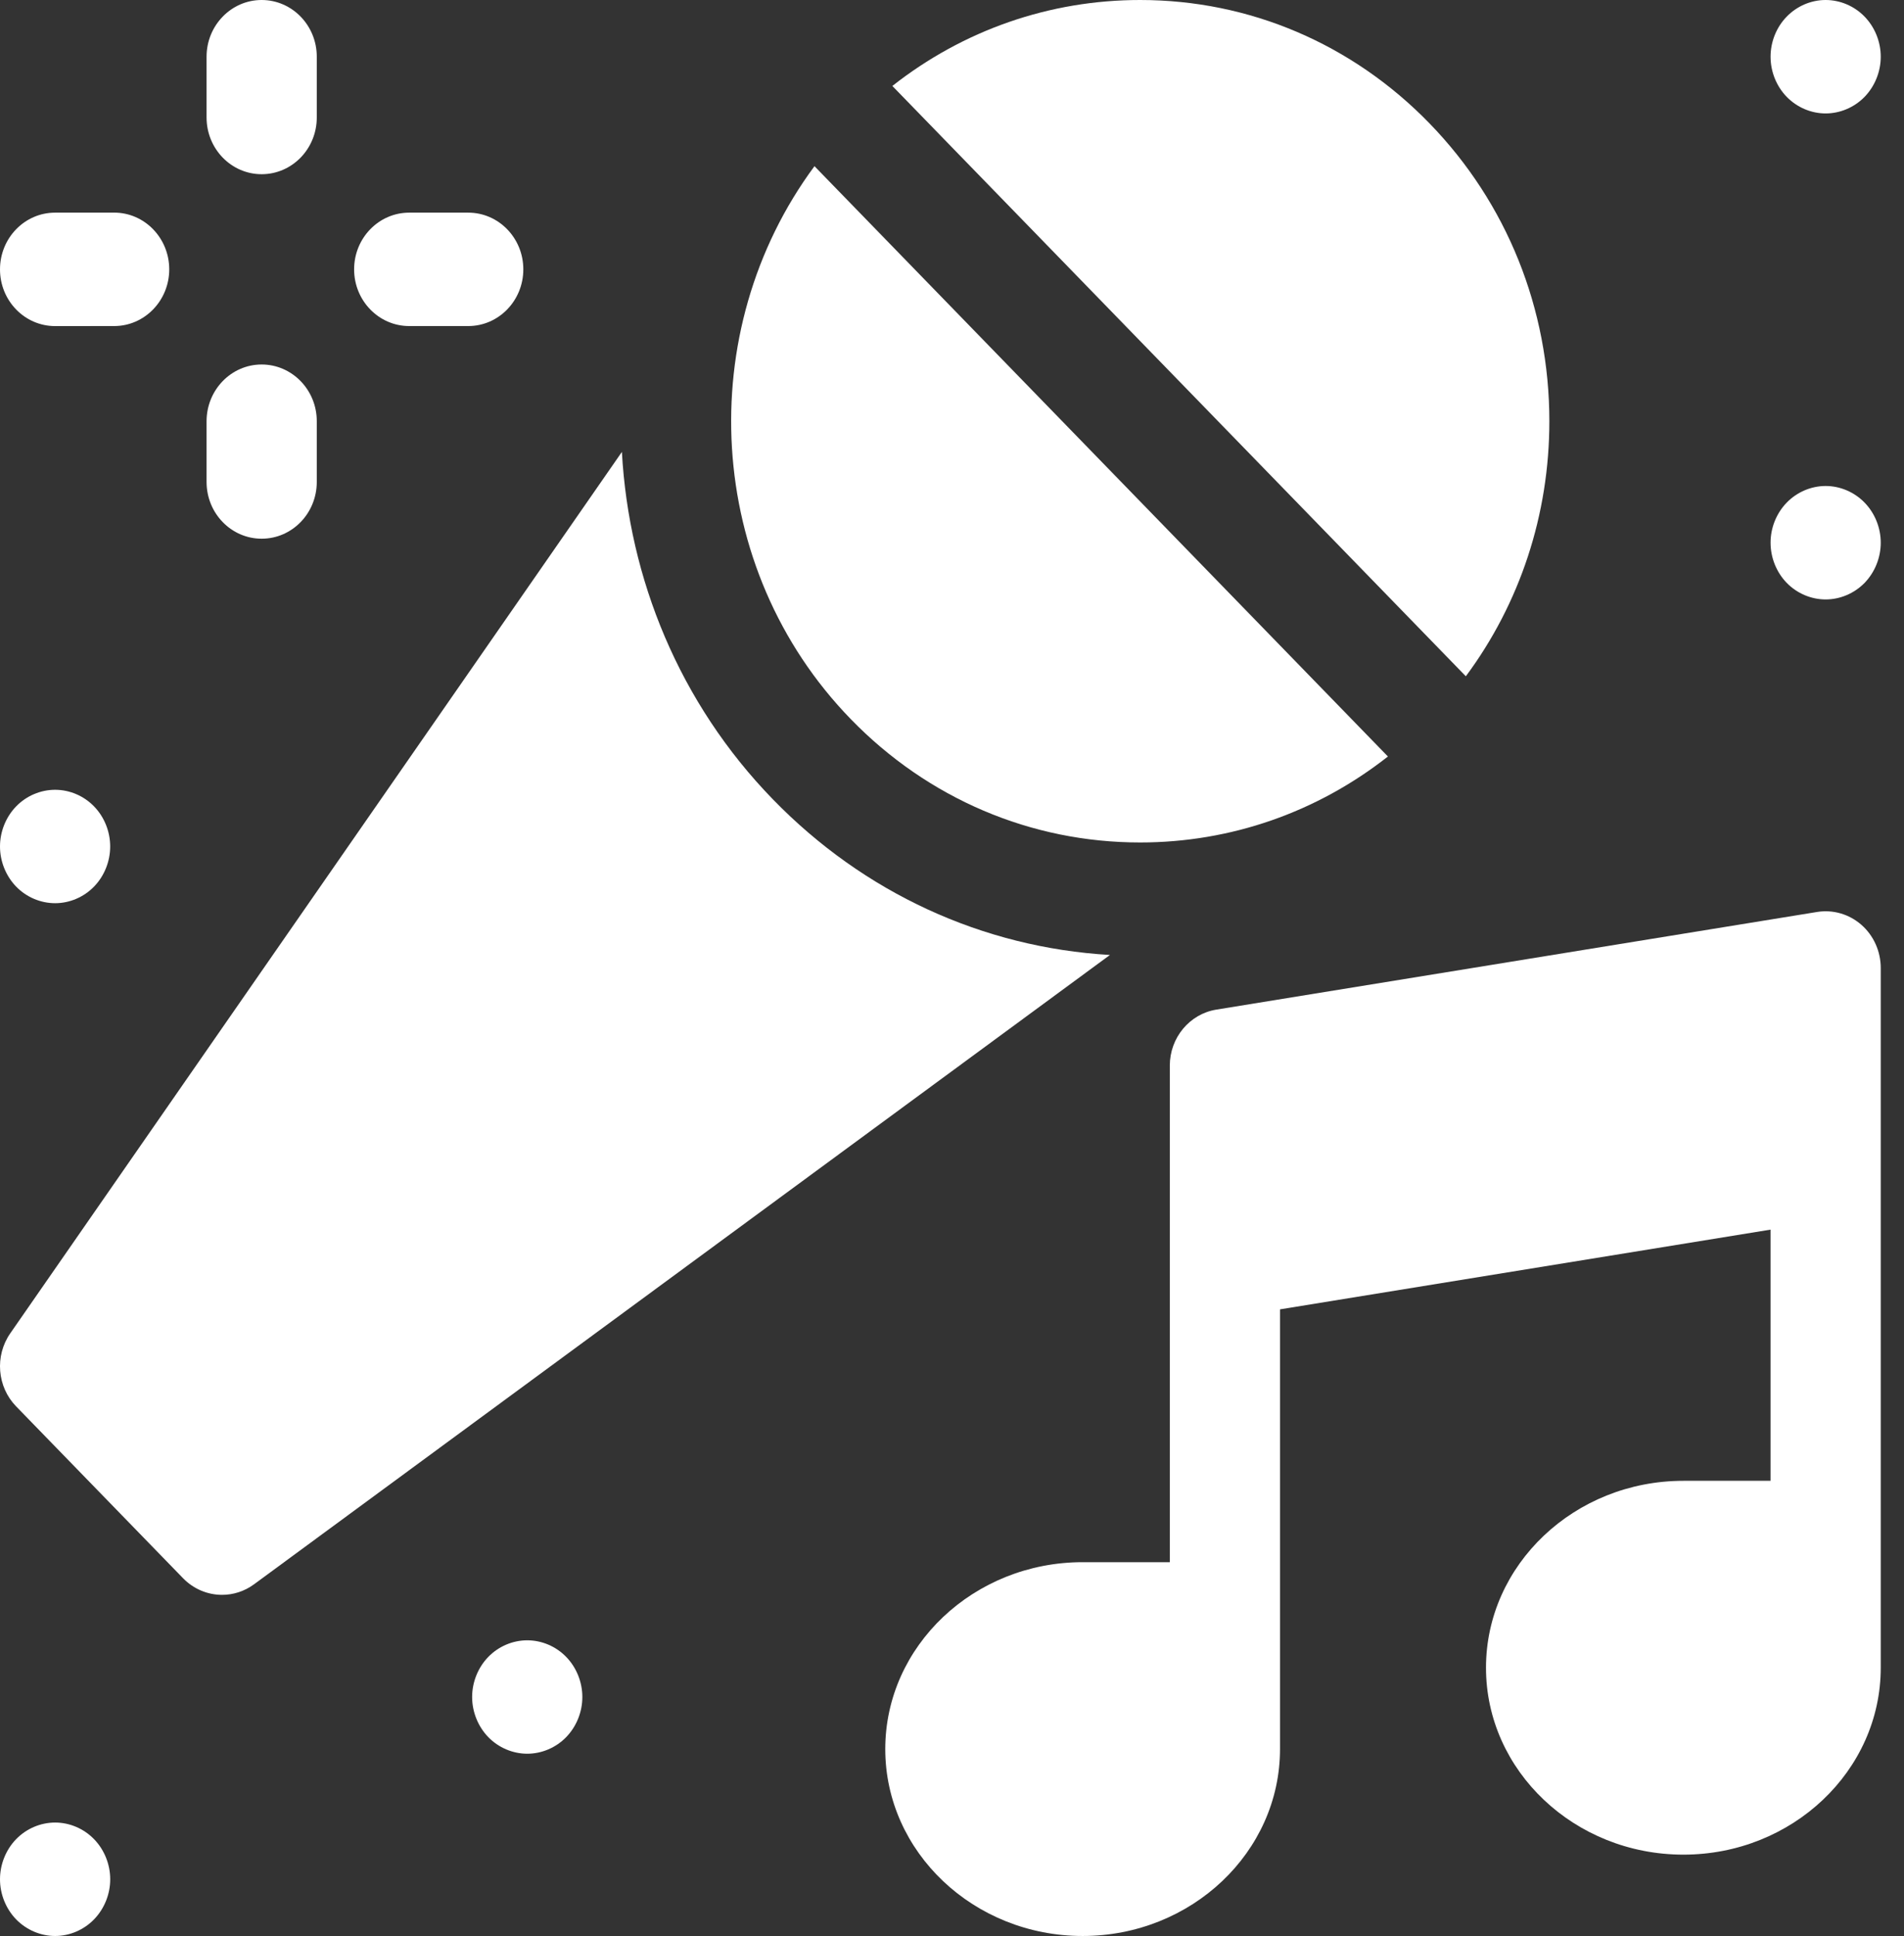
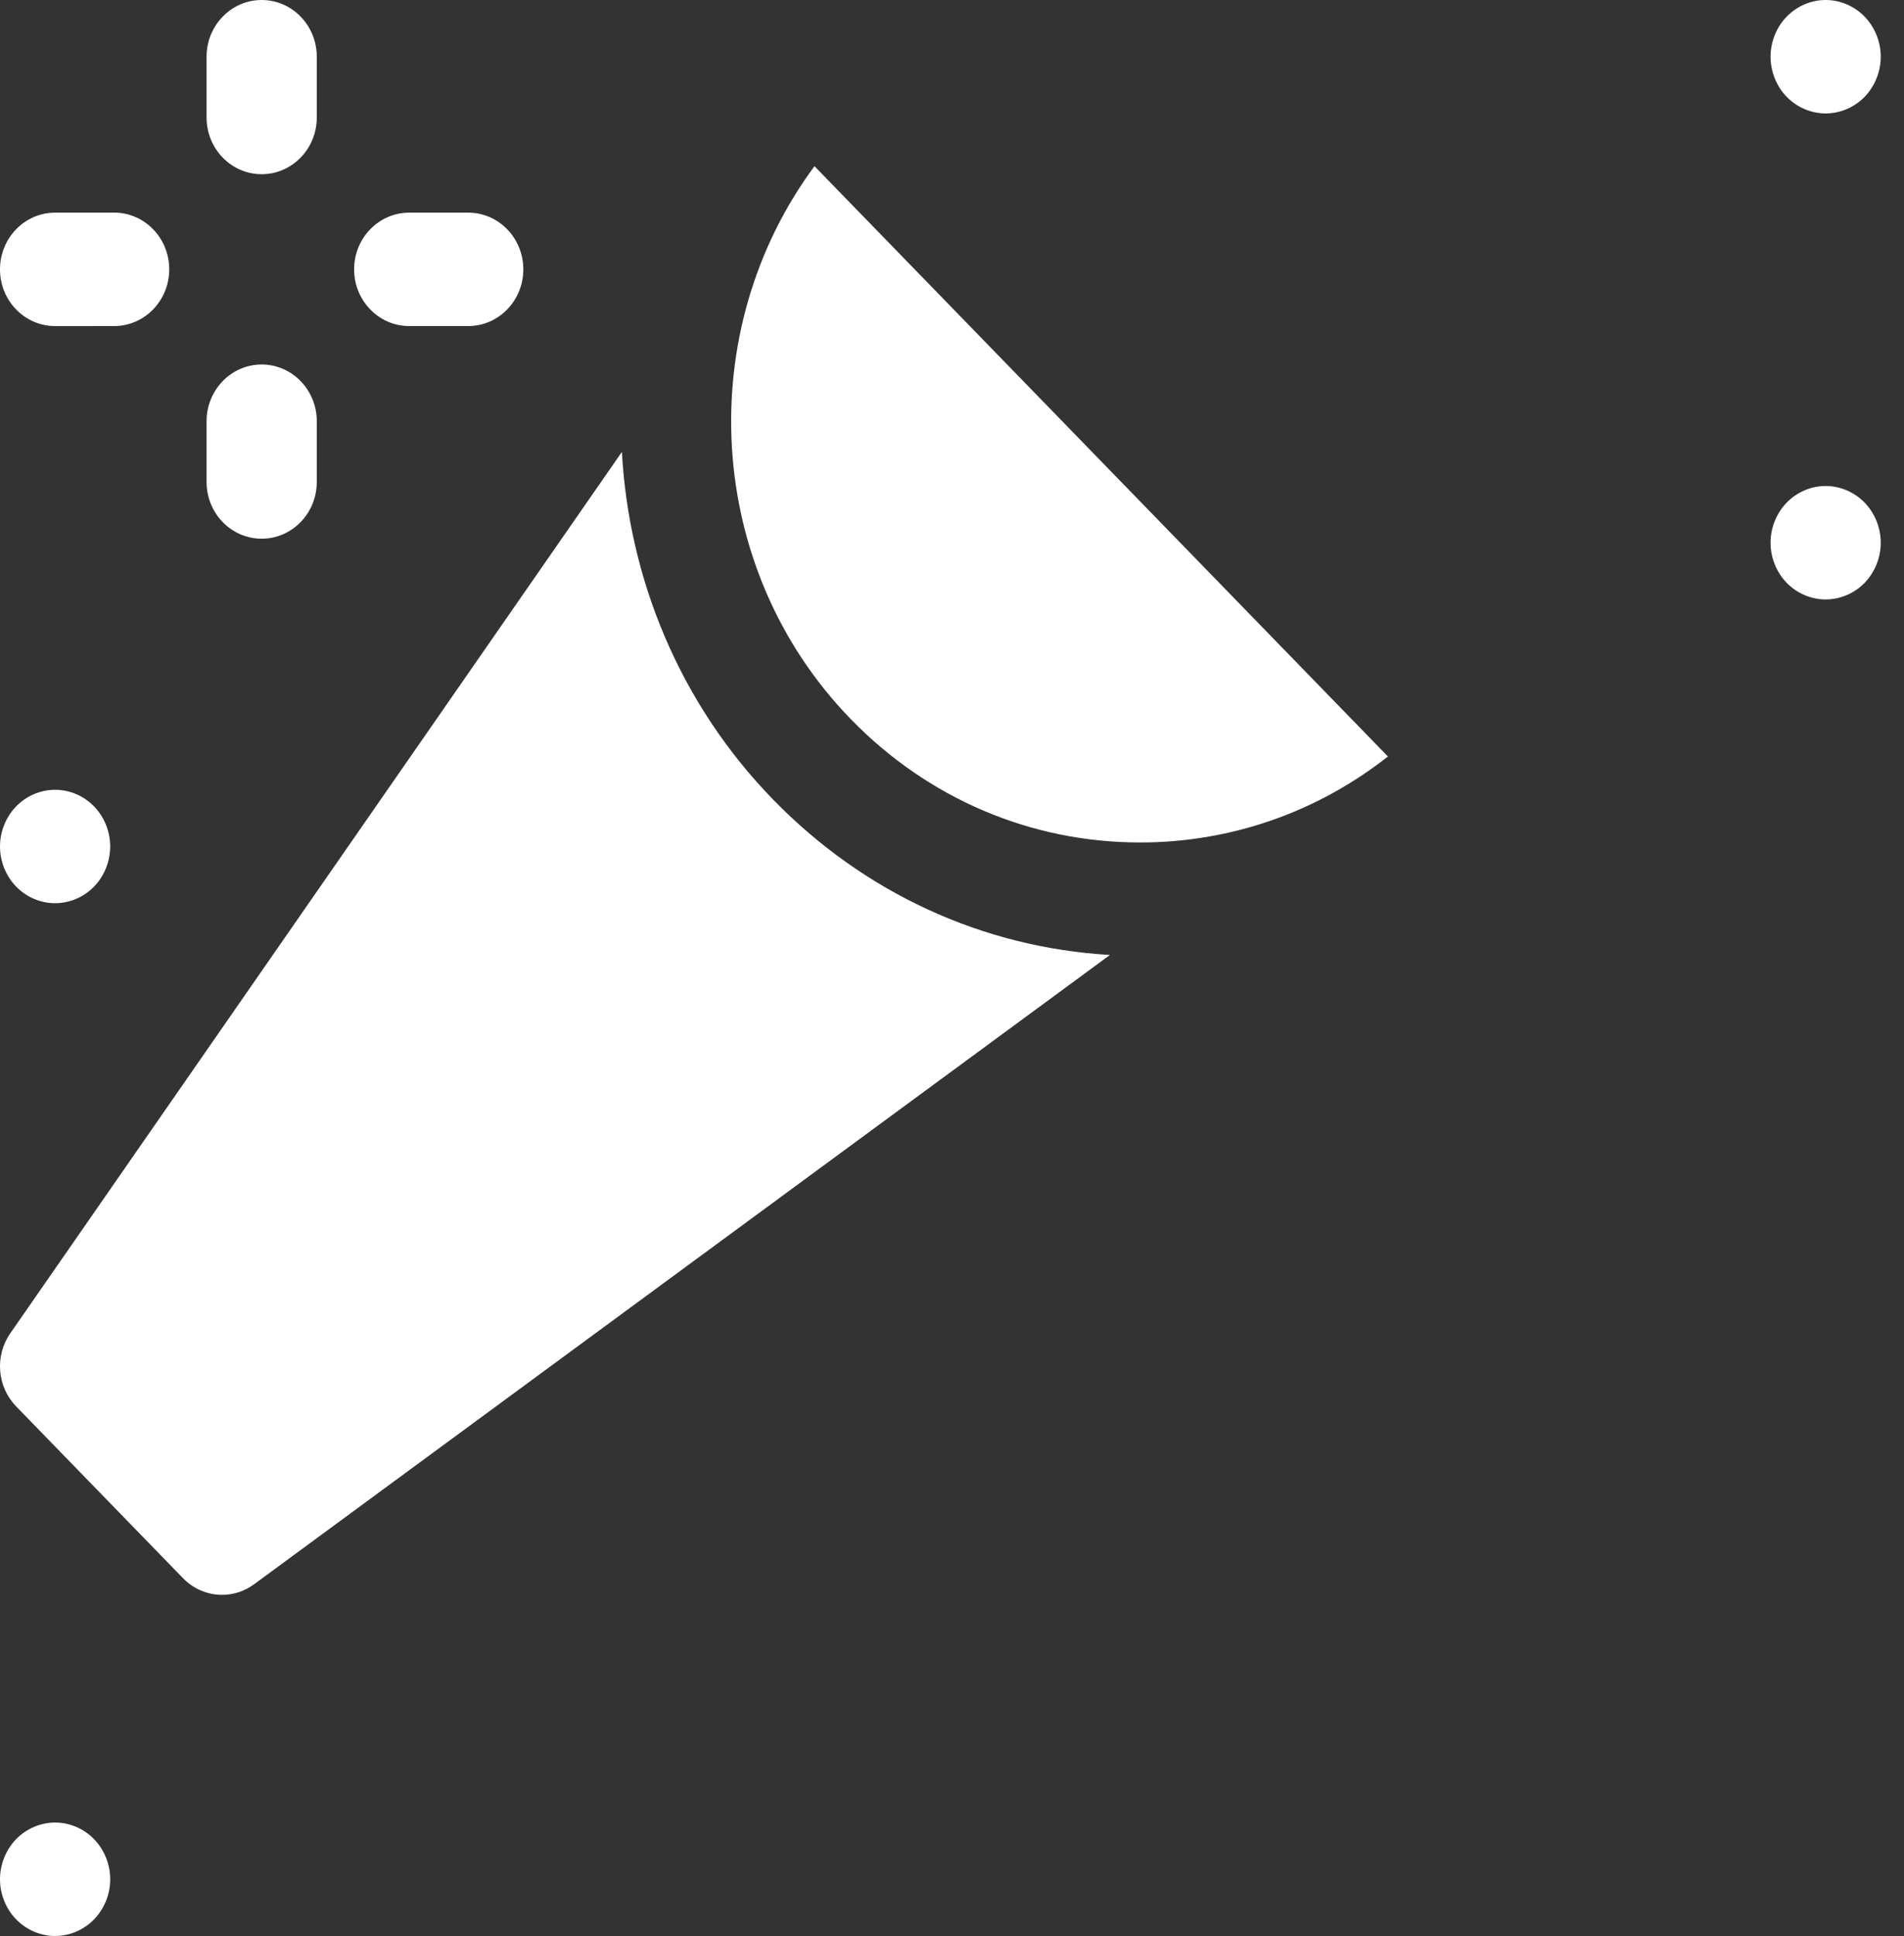
<svg xmlns="http://www.w3.org/2000/svg" width="61" height="62" viewBox="0 0 61 62" fill="none">
  <rect x="0" y="0" width="61" height="62" fill="#333333" stroke="none" />
  <g clip-path="url(#clip0_9076_71)">
-     <path d="M59.637 29.619C59.244 29.274 58.724 29.123 58.214 29.206L38.968 32.333C38.111 32.472 37.478 33.233 37.478 34.127V50.029H34.686C31.199 50.029 28.362 52.714 28.362 56.014C28.362 59.315 31.199 62 34.686 62C38.172 62 41.009 59.315 41.009 56.014V41.932L56.724 39.379V47.423H53.932C50.445 47.423 47.608 50.109 47.608 53.409C47.608 56.71 50.445 59.395 53.932 59.395C57.419 59.395 60.255 56.71 60.255 53.409V31C60.255 30.469 60.029 29.964 59.637 29.619Z" fill="white" />
    <path d="M1.765 10.443H1.766L3.657 10.442C4.632 10.442 5.422 9.628 5.422 8.625C5.421 7.622 4.631 6.809 3.657 6.809H3.656L1.765 6.81C0.79 6.81 -0 7.624 2.00471e-07 8.627C0 9.63 0.791 10.443 1.765 10.443Z" fill="white" />
    <path d="M13.11 10.442H15.001C15.976 10.442 16.766 9.629 16.766 8.626C16.766 7.623 15.976 6.81 15.001 6.81H13.11C12.136 6.81 11.345 7.623 11.345 8.626C11.345 9.629 12.136 10.442 13.11 10.442Z" fill="white" />
    <path d="M8.383 5.579C9.358 5.579 10.149 4.766 10.149 3.762V1.816C10.149 0.814 9.358 0 8.383 0C7.409 0 6.618 0.814 6.618 1.816V3.762C6.618 4.766 7.409 5.579 8.383 5.579Z" fill="white" />
    <path d="M8.383 17.252H8.383C9.358 17.252 10.148 16.439 10.149 15.436V13.49C10.149 12.487 9.359 11.674 8.384 11.673C8.384 11.673 8.384 11.673 8.383 11.673C7.409 11.673 6.619 12.486 6.618 13.49V15.435C6.618 16.438 7.408 17.252 8.383 17.252Z" fill="white" />
    <path d="M1.766 58.367C1.301 58.367 0.845 58.561 0.517 58.899C0.189 59.237 0 59.705 0 60.184C0 60.662 0.189 61.129 0.517 61.468C0.847 61.806 1.301 62 1.766 62C2.23 62 2.685 61.806 3.013 61.468C3.342 61.129 3.531 60.662 3.531 60.184C3.531 59.705 3.342 59.237 3.013 58.899C2.685 58.561 2.23 58.367 1.766 58.367Z" fill="white" />
    <path d="M0.517 25.825C0.189 26.162 0 26.631 0 27.109C0 27.586 0.189 28.055 0.517 28.393C0.845 28.732 1.301 28.925 1.766 28.925C2.229 28.925 2.685 28.732 3.013 28.393C3.342 28.055 3.53 27.586 3.53 27.109C3.53 26.631 3.342 26.162 3.013 25.825C2.685 25.486 2.23 25.293 1.766 25.293C1.301 25.293 0.845 25.486 0.517 25.825Z" fill="white" />
-     <path d="M16.892 52.531C16.427 52.531 15.973 52.724 15.644 53.062C15.315 53.401 15.126 53.869 15.126 54.347C15.126 54.824 15.315 55.292 15.644 55.632C15.972 55.969 16.427 56.163 16.892 56.163C17.357 56.163 17.812 55.969 18.139 55.632C18.469 55.292 18.657 54.825 18.657 54.347C18.657 53.869 18.469 53.401 18.139 53.062C17.811 52.724 17.357 52.531 16.892 52.531Z" fill="white" />
    <path d="M58.489 3.633C58.955 3.633 59.409 3.439 59.738 3.101C60.066 2.762 60.255 2.295 60.255 1.816C60.255 1.338 60.066 0.871 59.738 0.533C59.409 0.194 58.955 0 58.489 0C58.025 0 57.57 0.194 57.242 0.533C56.913 0.869 56.725 1.338 56.725 1.816C56.725 2.295 56.913 2.763 57.242 3.101C57.57 3.439 58.025 3.633 58.489 3.633Z" fill="white" />
    <path d="M58.49 15.564C58.025 15.564 57.57 15.758 57.242 16.097C56.913 16.435 56.725 16.902 56.725 17.38C56.725 17.859 56.913 18.327 57.242 18.666C57.57 19.003 58.024 19.197 58.49 19.197C58.955 19.197 59.409 19.003 59.738 18.666C60.067 18.326 60.255 17.859 60.255 17.38C60.255 16.903 60.067 16.435 59.738 16.097C59.409 15.758 58.954 15.564 58.49 15.564Z" fill="white" />
    <path d="M36.527 26.98C39.433 26.98 42.195 26.012 44.466 24.227L26.094 5.322C22.182 10.606 22.569 18.205 27.257 23.03C29.733 25.577 33.025 26.98 36.527 26.98Z" fill="white" />
-     <path d="M49.638 13.49C49.638 9.887 48.274 6.499 45.798 3.951C43.322 1.403 40.029 0 36.528 0C33.621 0 30.86 0.967 28.589 2.753L46.962 21.658C48.697 19.322 49.638 16.481 49.638 13.49Z" fill="white" />
    <path d="M24.761 25.598C21.76 22.51 20.148 18.525 19.924 14.473L0.329 42.7C-0.173 43.423 -0.093 44.413 0.517 45.04L5.865 50.543C6.207 50.894 6.659 51.075 7.114 51.075C7.471 51.075 7.83 50.964 8.139 50.737L35.56 30.583C31.479 30.344 27.675 28.596 24.761 25.598Z" fill="white" />
  </g>
  <defs>
    <clipPath id="clip0_9076_71">
      <rect width="60.255" height="62" fill="white" />
    </clipPath>
  </defs>
</svg>